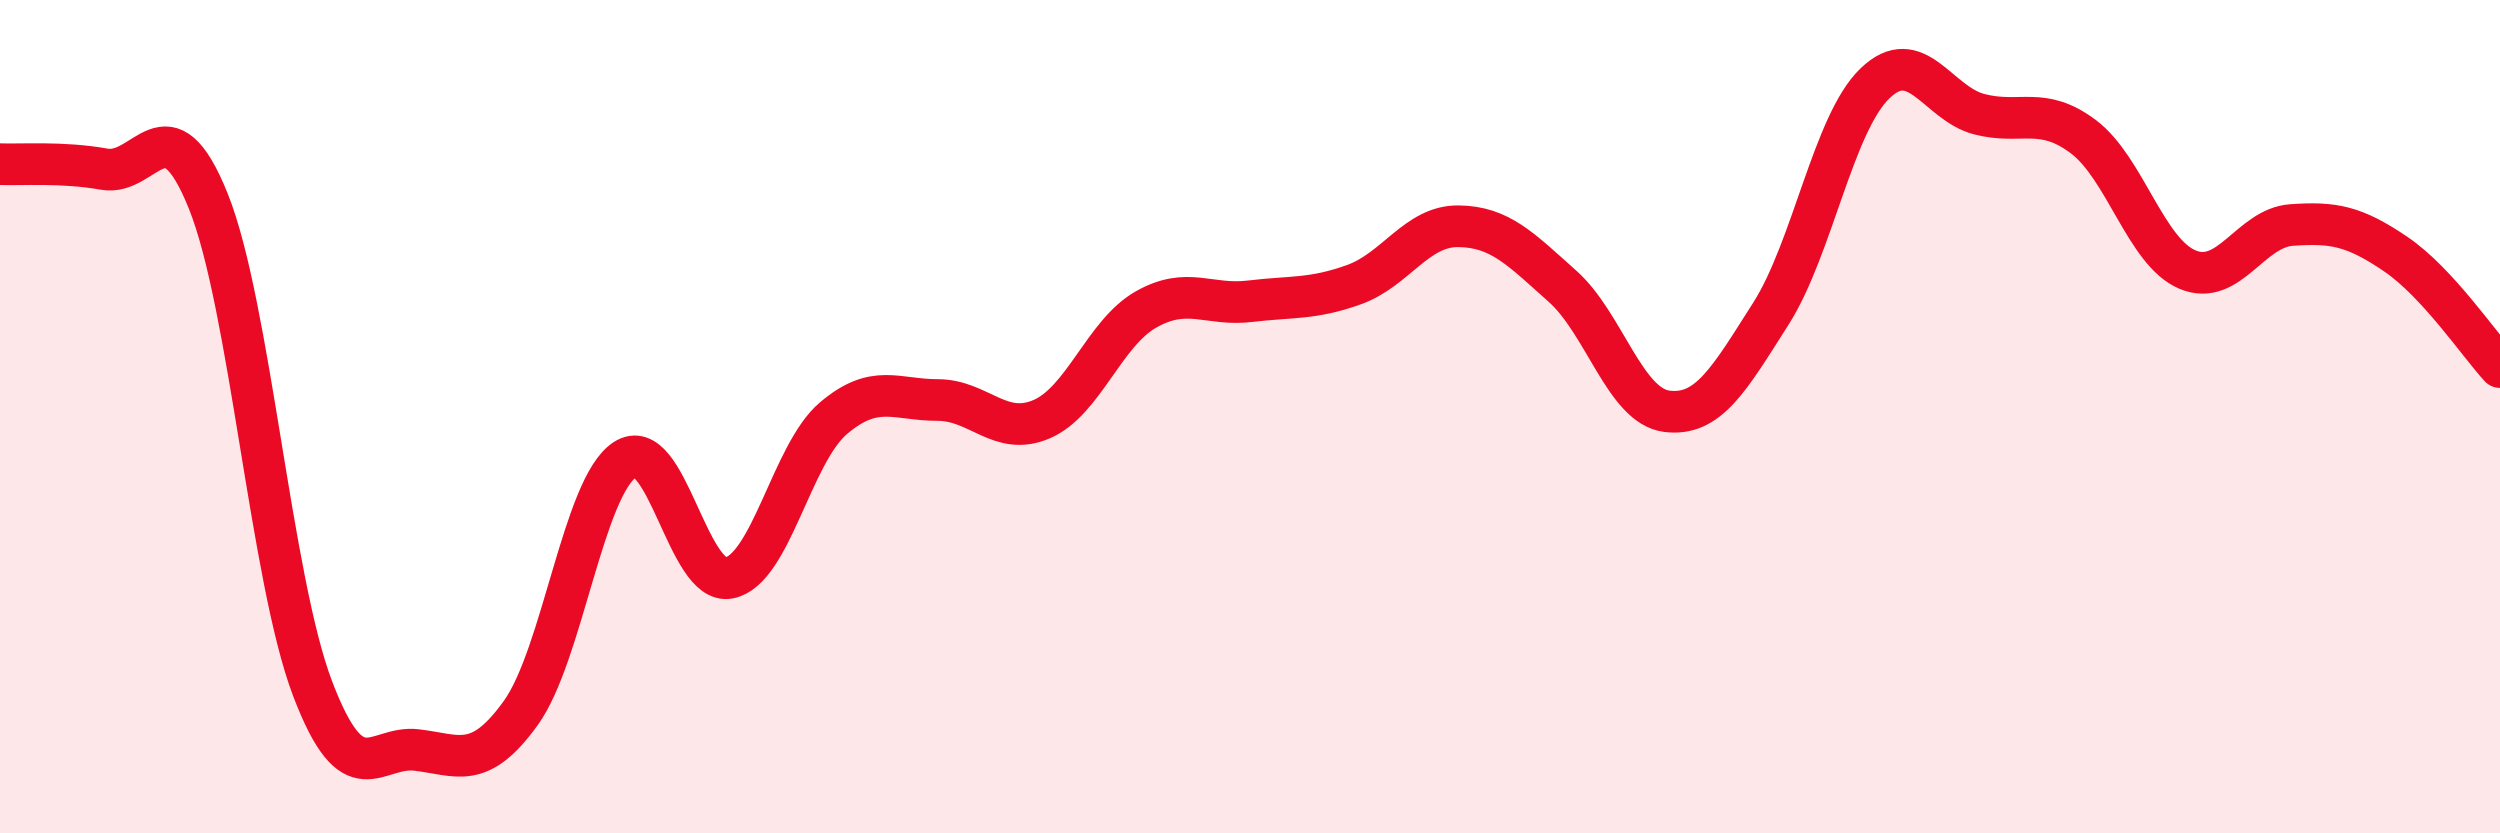
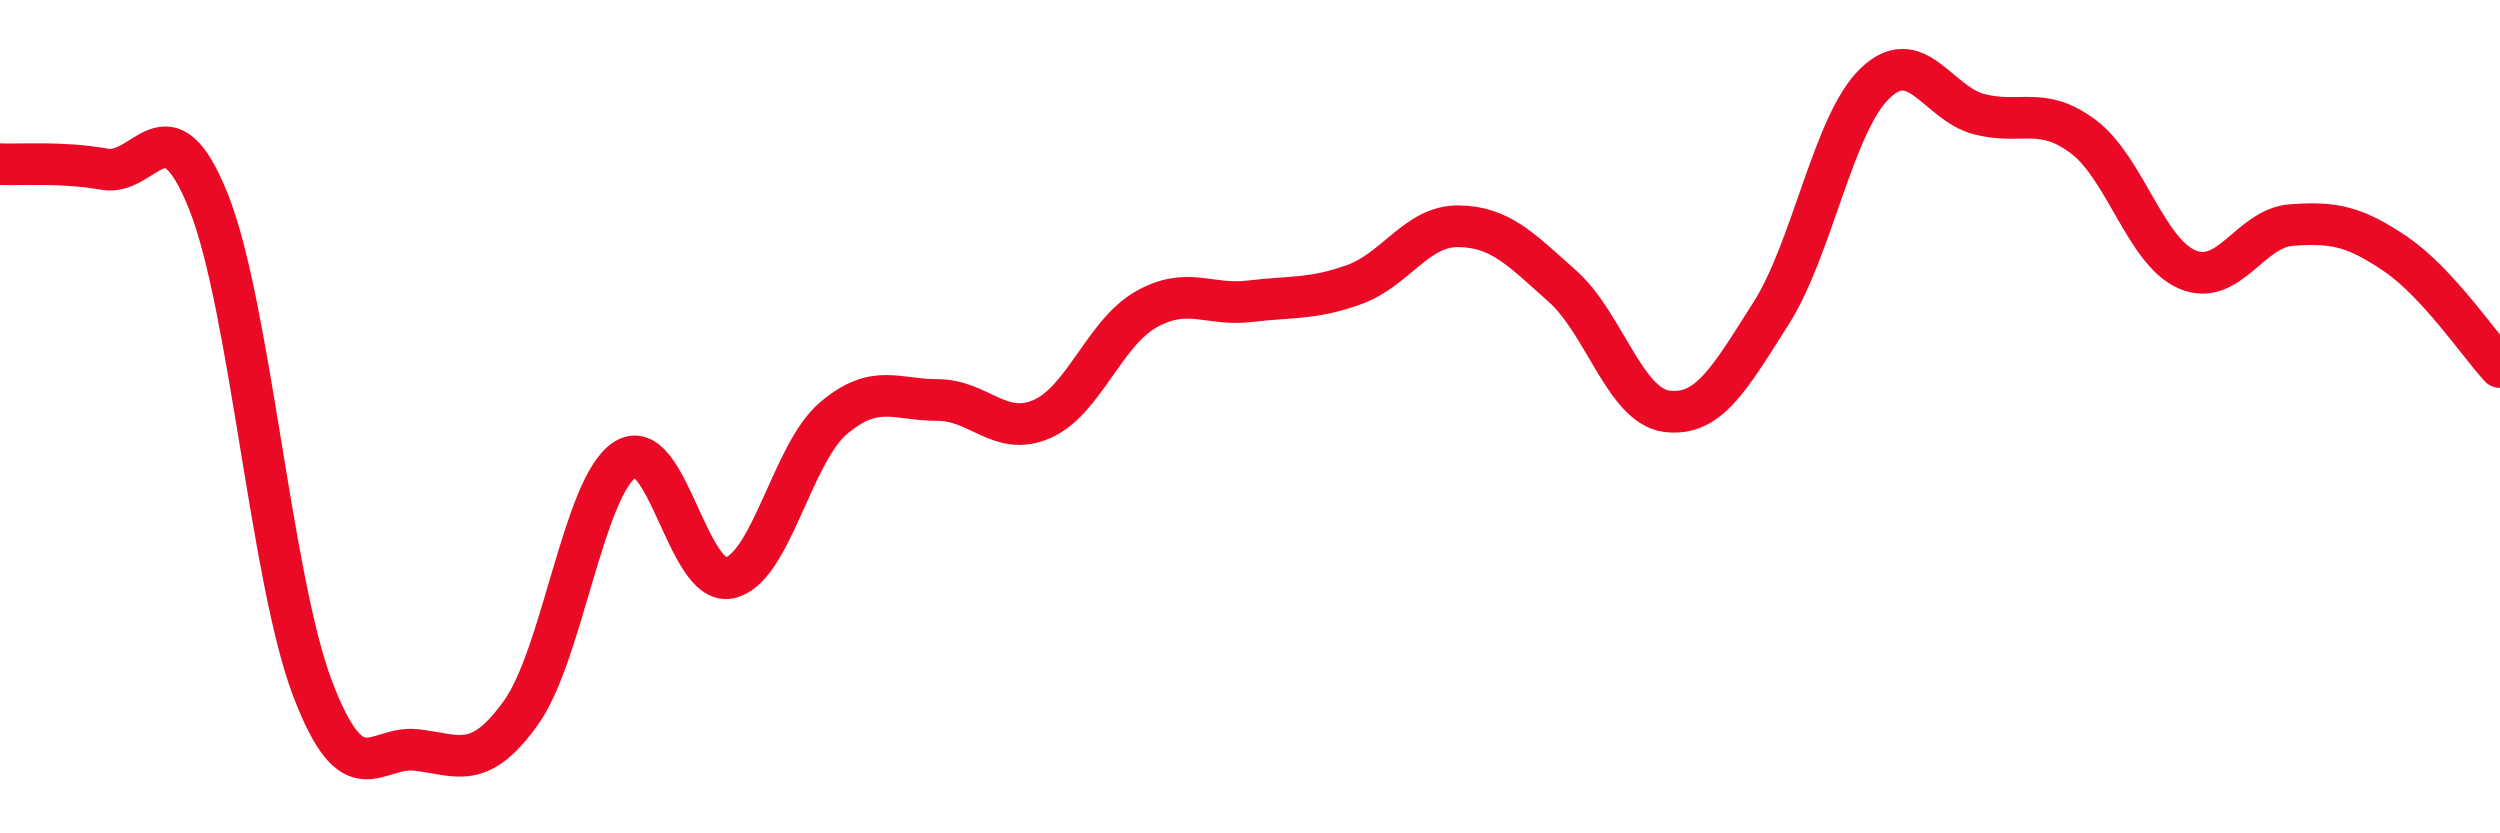
<svg xmlns="http://www.w3.org/2000/svg" width="60" height="20" viewBox="0 0 60 20">
-   <path d="M 0,3.94 C 0.5,3.96 1.5,3.88 2.5,4.06 C 3.5,4.24 4,2.34 5,4.83 C 6,7.32 6.5,13.89 7.5,16.52 C 8.5,19.15 9,17.88 10,18 C 11,18.12 11.5,18.5 12.5,17.11 C 13.5,15.72 14,11.68 15,11.03 C 16,10.38 16.5,14.07 17.5,13.87 C 18.5,13.67 19,10.89 20,10.04 C 21,9.19 21.5,9.6 22.5,9.6 C 23.5,9.6 24,10.49 25,10.06 C 26,9.63 26.5,8 27.5,7.43 C 28.5,6.86 29,7.35 30,7.23 C 31,7.11 31.5,7.19 32.5,6.83 C 33.5,6.47 34,5.42 35,5.43 C 36,5.44 36.5,5.98 37.5,6.87 C 38.5,7.76 39,9.74 40,9.87 C 41,10 41.5,9.1 42.5,7.53 C 43.5,5.96 44,2.96 45,2 C 46,1.04 46.5,2.48 47.5,2.74 C 48.5,3 49,2.53 50,3.28 C 51,4.03 51.5,6.05 52.5,6.47 C 53.5,6.89 54,5.47 55,5.4 C 56,5.33 56.5,5.42 57.5,6.1 C 58.5,6.78 59.5,8.27 60,8.81L60 20L0 20Z" fill="#EB0A25" opacity="0.1" stroke-linecap="round" stroke-linejoin="round" />
  <path d="M 0,3.94 C 0.5,3.96 1.5,3.88 2.5,4.06 C 3.5,4.24 4,2.34 5,4.83 C 6,7.32 6.5,13.89 7.5,16.52 C 8.5,19.15 9,17.88 10,18 C 11,18.12 11.5,18.5 12.5,17.11 C 13.5,15.72 14,11.68 15,11.03 C 16,10.38 16.5,14.07 17.5,13.87 C 18.5,13.67 19,10.89 20,10.04 C 21,9.19 21.5,9.6 22.5,9.6 C 23.5,9.6 24,10.49 25,10.06 C 26,9.63 26.5,8 27.5,7.43 C 28.5,6.86 29,7.35 30,7.23 C 31,7.11 31.5,7.19 32.5,6.83 C 33.5,6.47 34,5.42 35,5.43 C 36,5.44 36.5,5.98 37.5,6.87 C 38.5,7.76 39,9.74 40,9.87 C 41,10 41.5,9.1 42.5,7.53 C 43.5,5.96 44,2.96 45,2 C 46,1.04 46.5,2.48 47.5,2.74 C 48.5,3 49,2.53 50,3.28 C 51,4.03 51.5,6.05 52.5,6.47 C 53.5,6.89 54,5.47 55,5.4 C 56,5.33 56.5,5.42 57.5,6.1 C 58.5,6.78 59.5,8.27 60,8.81" stroke="#EB0A25" stroke-width="1" fill="none" stroke-linecap="round" stroke-linejoin="round" />
</svg>